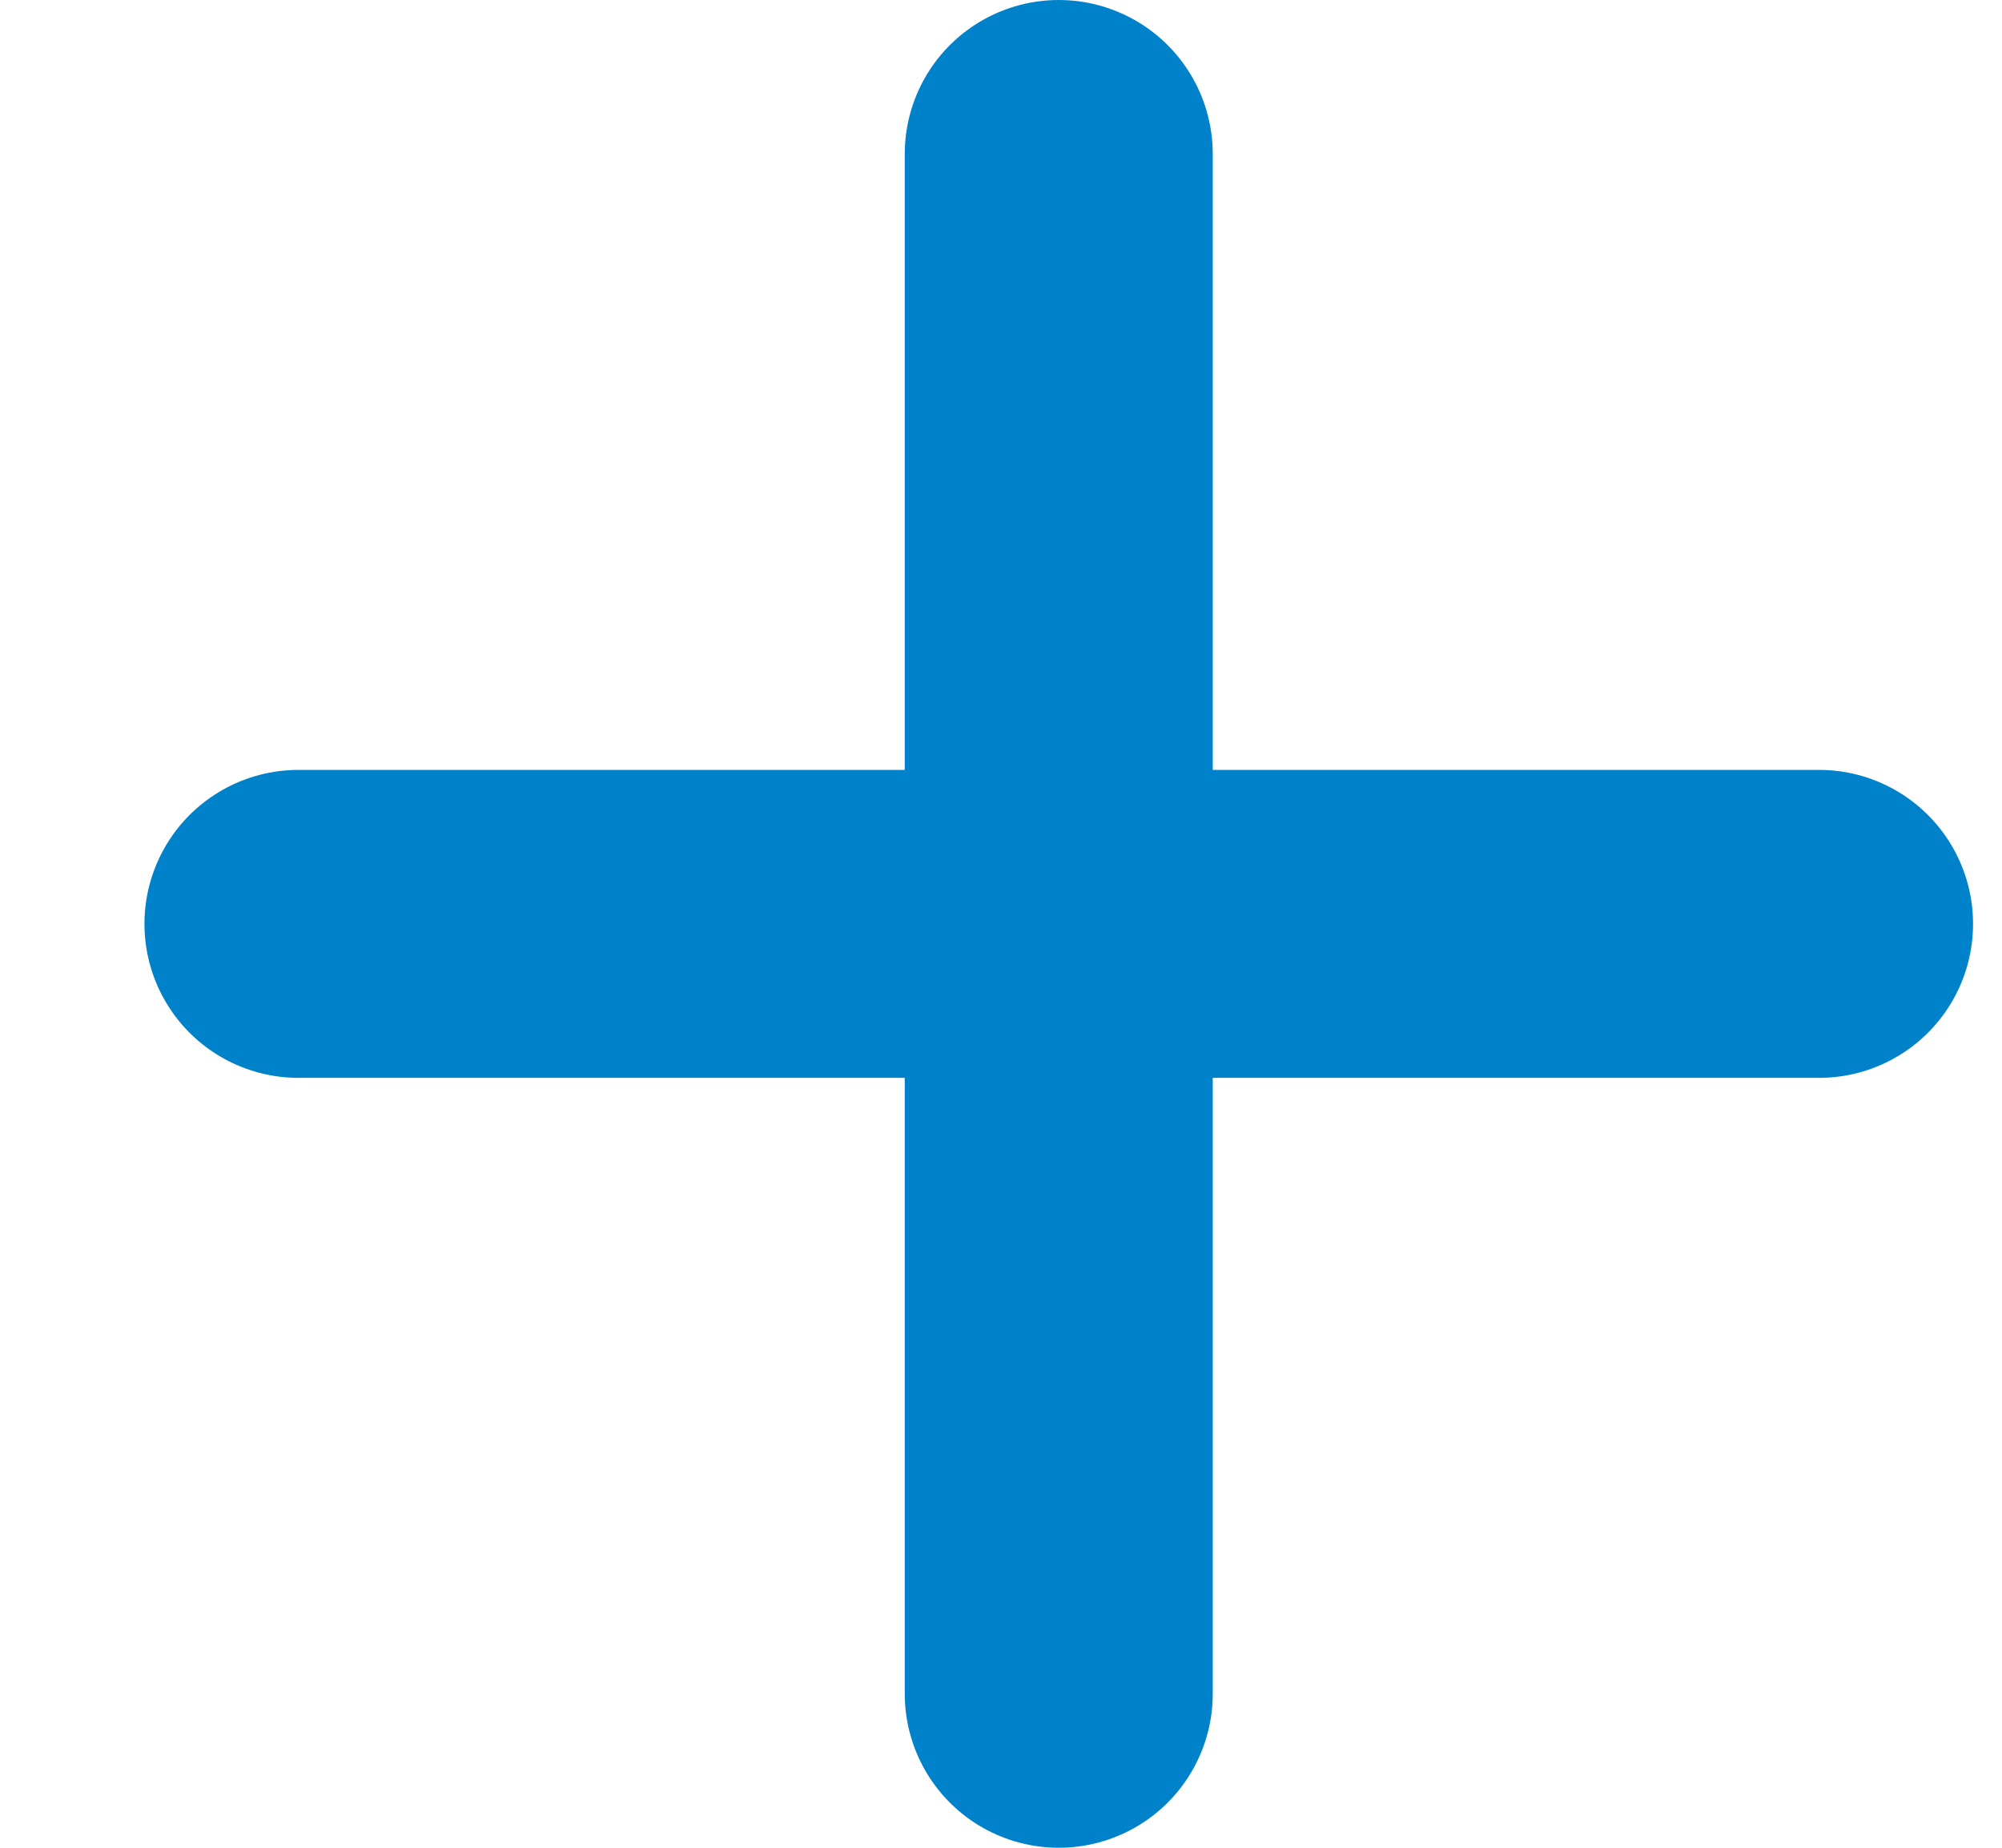
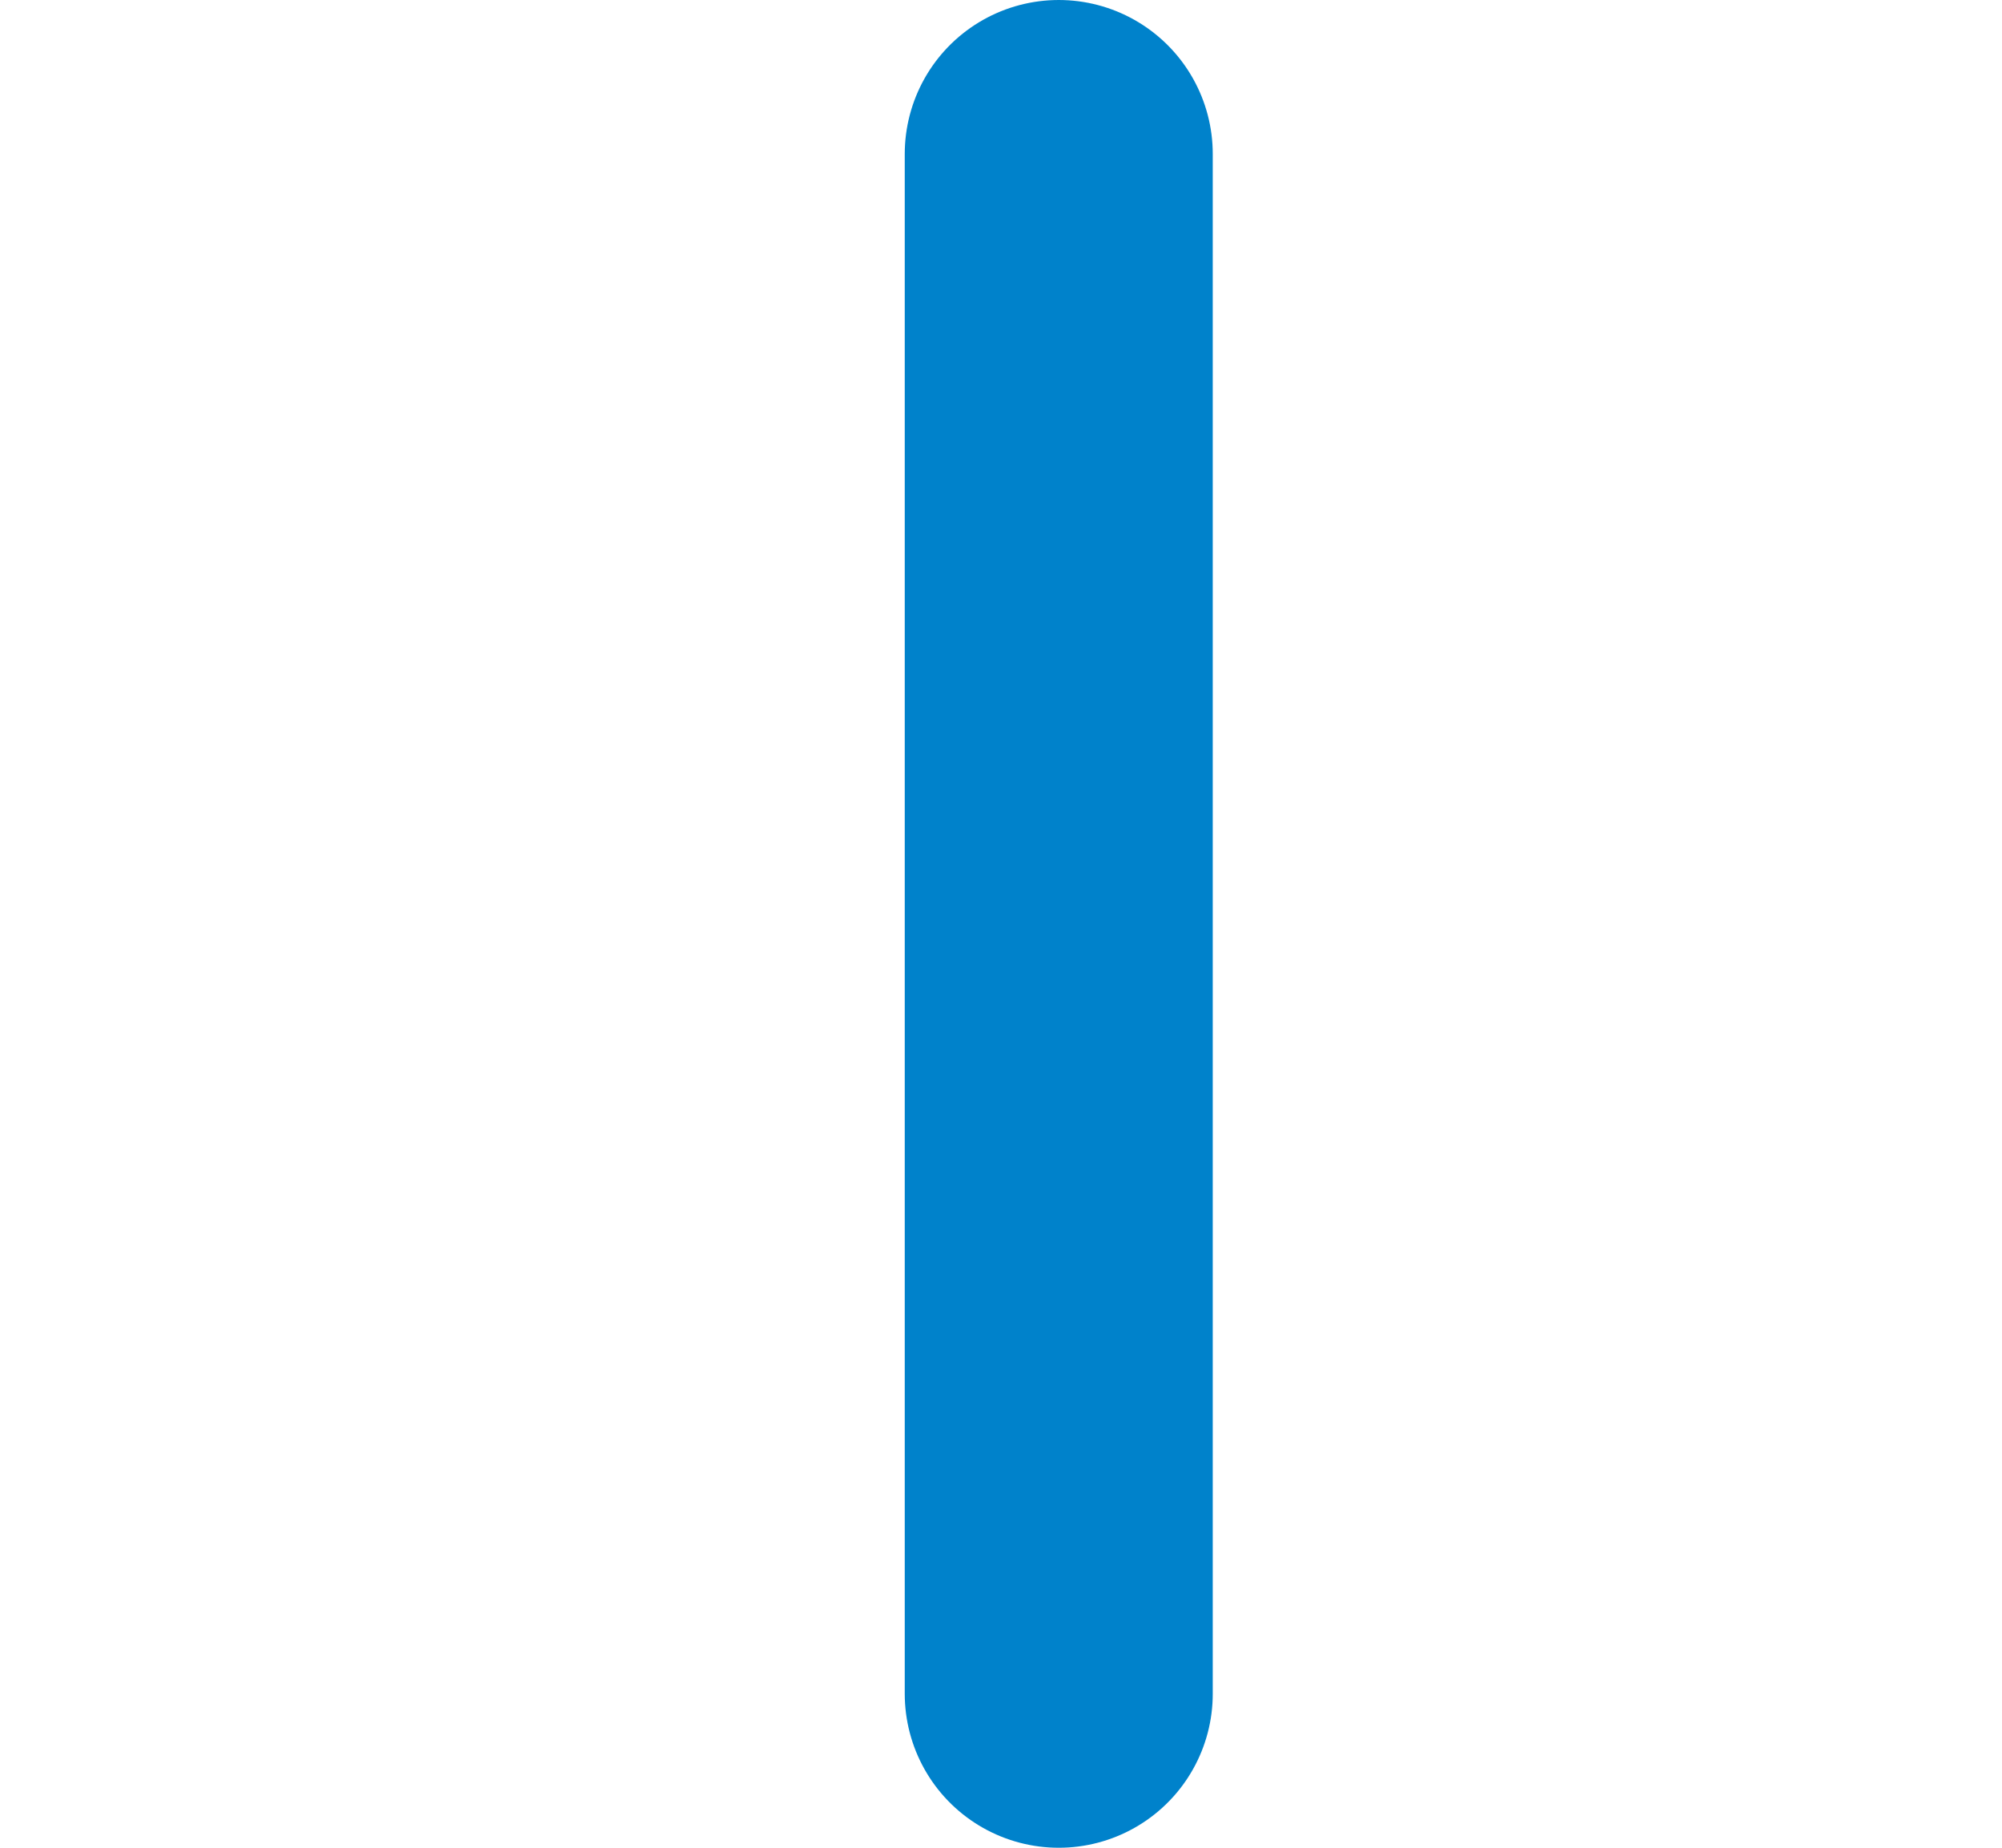
<svg xmlns="http://www.w3.org/2000/svg" width="13" height="12" viewBox="0 0 13 12" fill="none">
-   <path d="M1.938 6H11.812" stroke="#0082CB" stroke-width="2" stroke-linecap="round" stroke-linejoin="round" />
  <path d="M6.875 1L6.875 11" stroke="#0082CB" stroke-width="2" stroke-linecap="round" stroke-linejoin="round" />
</svg>